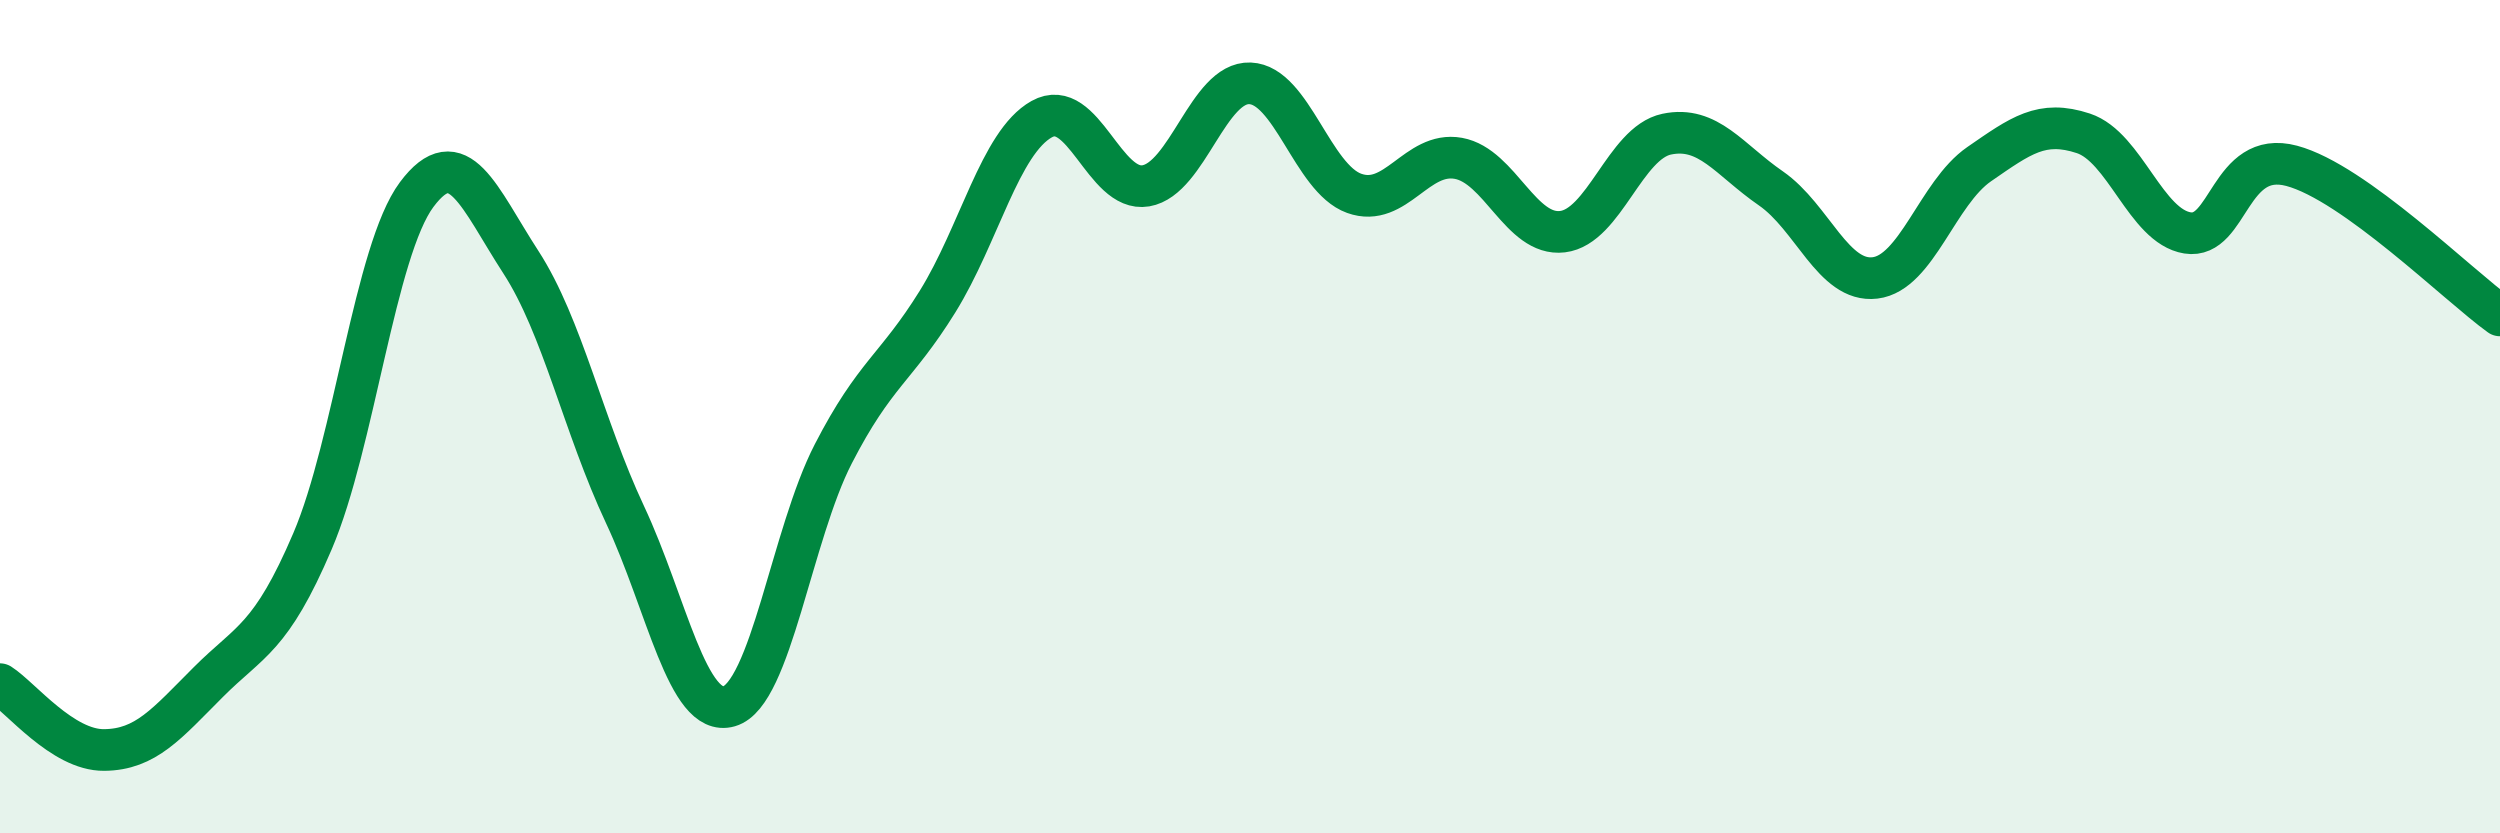
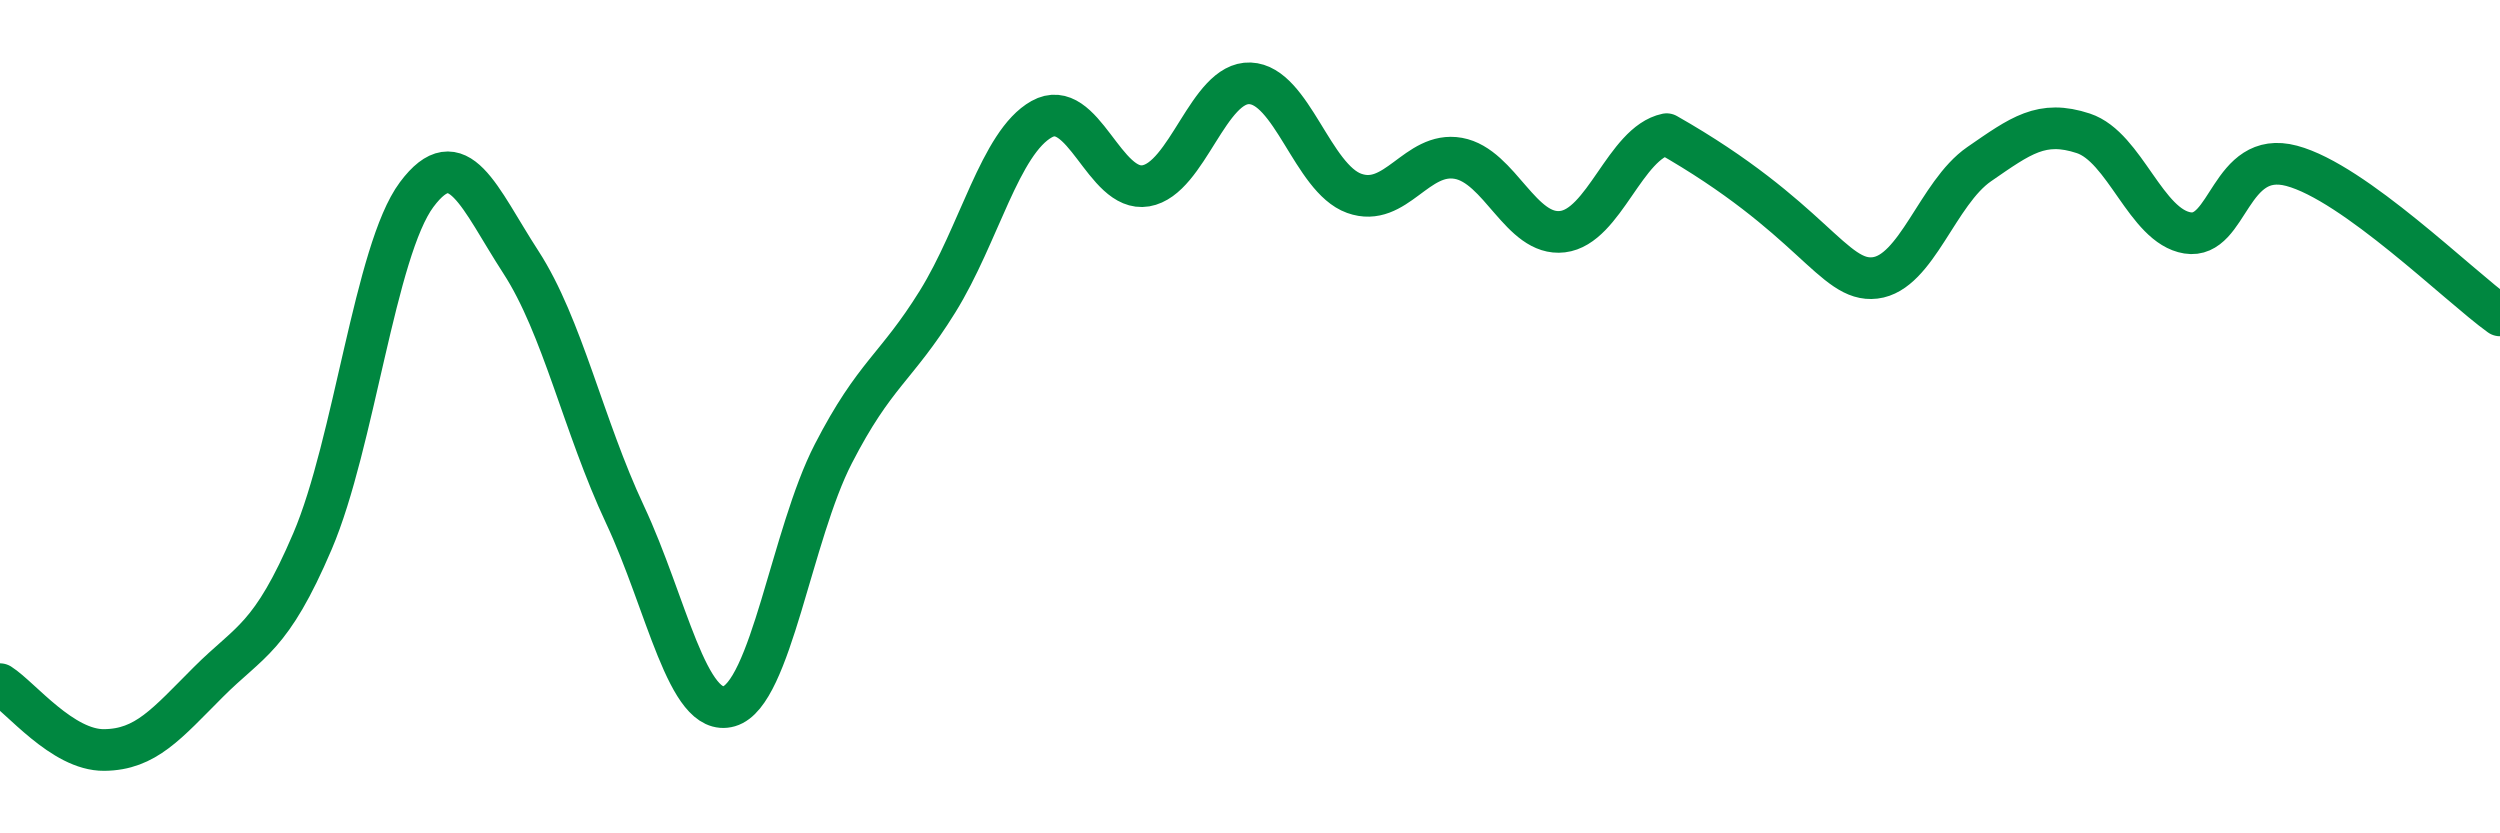
<svg xmlns="http://www.w3.org/2000/svg" width="60" height="20" viewBox="0 0 60 20">
-   <path d="M 0,16.42 C 0.5,16.74 1.5,18.01 2.5,18 C 3.5,17.99 4,17.37 5,16.37 C 6,15.37 6.5,15.33 7.5,12.99 C 8.5,10.65 9,6.01 10,4.67 C 11,3.33 11.5,4.75 12.5,6.29 C 13.5,7.83 14,10.22 15,12.35 C 16,14.48 16.5,17.24 17.5,16.95 C 18.5,16.66 19,12.83 20,10.89 C 21,8.95 21.5,8.85 22.5,7.24 C 23.5,5.63 24,3.42 25,2.86 C 26,2.3 26.5,4.63 27.5,4.46 C 28.5,4.29 29,1.96 30,2 C 31,2.04 31.5,4.28 32.5,4.64 C 33.5,5 34,3.62 35,3.8 C 36,3.98 36.5,5.68 37.5,5.56 C 38.5,5.44 39,3.43 40,3.22 C 41,3.01 41.5,3.83 42.5,4.52 C 43.5,5.21 44,6.79 45,6.67 C 46,6.55 46.5,4.63 47.5,3.94 C 48.5,3.25 49,2.87 50,3.2 C 51,3.53 51.5,5.43 52.5,5.59 C 53.5,5.75 53.5,3.58 55,3.98 C 56.5,4.38 59,6.85 60,7.57L60 20L0 20Z" fill="#008740" opacity="0.1" stroke-linecap="round" stroke-linejoin="round" />
-   <path d="M 0,16.42 C 0.5,16.74 1.5,18.01 2.5,18 C 3.5,17.99 4,17.37 5,16.37 C 6,15.37 6.5,15.33 7.5,12.99 C 8.5,10.65 9,6.01 10,4.67 C 11,3.33 11.5,4.75 12.5,6.29 C 13.5,7.83 14,10.22 15,12.35 C 16,14.48 16.5,17.24 17.5,16.95 C 18.5,16.66 19,12.83 20,10.89 C 21,8.95 21.5,8.85 22.5,7.24 C 23.5,5.63 24,3.42 25,2.86 C 26,2.3 26.5,4.63 27.5,4.46 C 28.5,4.29 29,1.96 30,2 C 31,2.04 31.5,4.28 32.5,4.64 C 33.5,5 34,3.62 35,3.8 C 36,3.98 36.5,5.68 37.5,5.56 C 38.5,5.44 39,3.43 40,3.22 C 41,3.01 41.5,3.83 42.5,4.52 C 43.5,5.21 44,6.79 45,6.67 C 46,6.55 46.5,4.63 47.5,3.94 C 48.5,3.25 49,2.87 50,3.2 C 51,3.53 51.5,5.43 52.5,5.59 C 53.5,5.75 53.5,3.58 55,3.98 C 56.5,4.38 59,6.85 60,7.57" stroke="#008740" stroke-width="1" fill="none" stroke-linecap="round" stroke-linejoin="round" />
+   <path d="M 0,16.42 C 0.5,16.74 1.5,18.01 2.5,18 C 3.5,17.99 4,17.37 5,16.37 C 6,15.37 6.5,15.33 7.5,12.99 C 8.5,10.65 9,6.01 10,4.67 C 11,3.33 11.5,4.75 12.5,6.29 C 13.5,7.83 14,10.22 15,12.35 C 16,14.48 16.5,17.24 17.5,16.95 C 18.5,16.66 19,12.83 20,10.89 C 21,8.95 21.5,8.85 22.5,7.24 C 23.5,5.63 24,3.42 25,2.86 C 26,2.3 26.5,4.63 27.5,4.46 C 28.5,4.29 29,1.96 30,2 C 31,2.04 31.5,4.28 32.5,4.64 C 33.5,5 34,3.62 35,3.8 C 36,3.98 36.5,5.68 37.5,5.56 C 38.5,5.44 39,3.43 40,3.22 C 43.5,5.21 44,6.79 45,6.67 C 46,6.55 46.5,4.63 47.5,3.94 C 48.5,3.25 49,2.87 50,3.2 C 51,3.53 51.5,5.43 52.5,5.59 C 53.5,5.75 53.5,3.58 55,3.98 C 56.5,4.38 59,6.85 60,7.57" stroke="#008740" stroke-width="1" fill="none" stroke-linecap="round" stroke-linejoin="round" />
</svg>